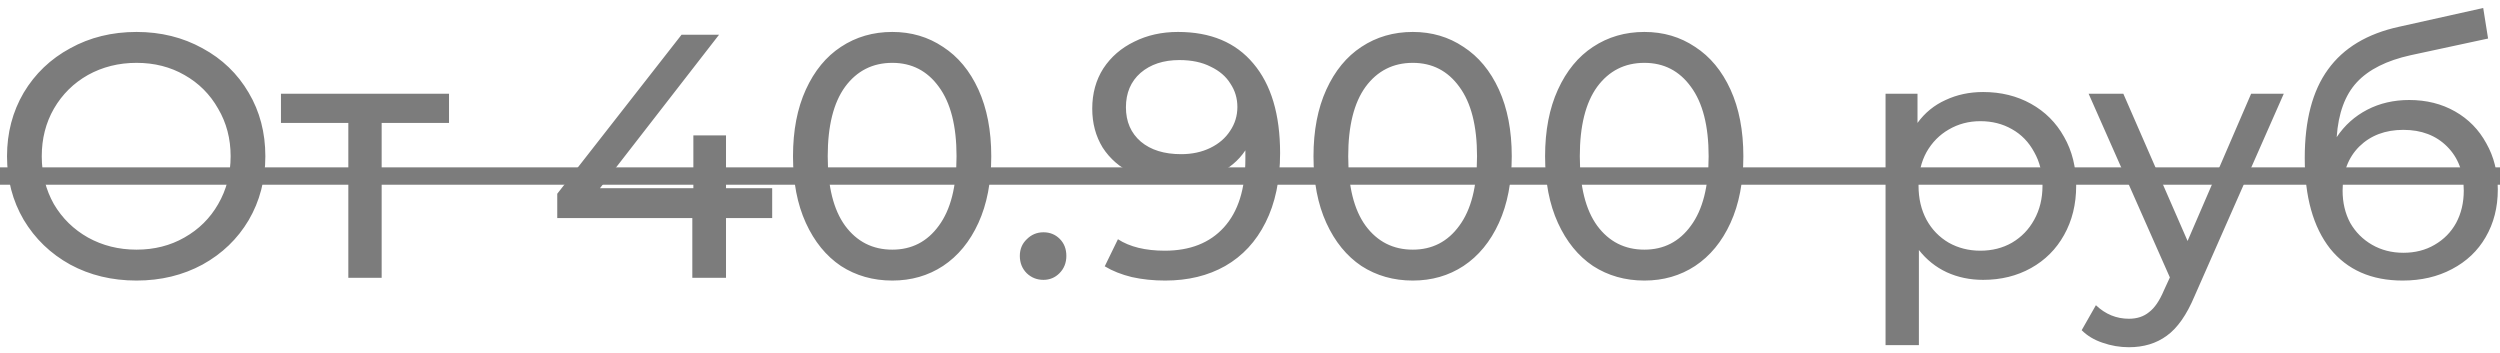
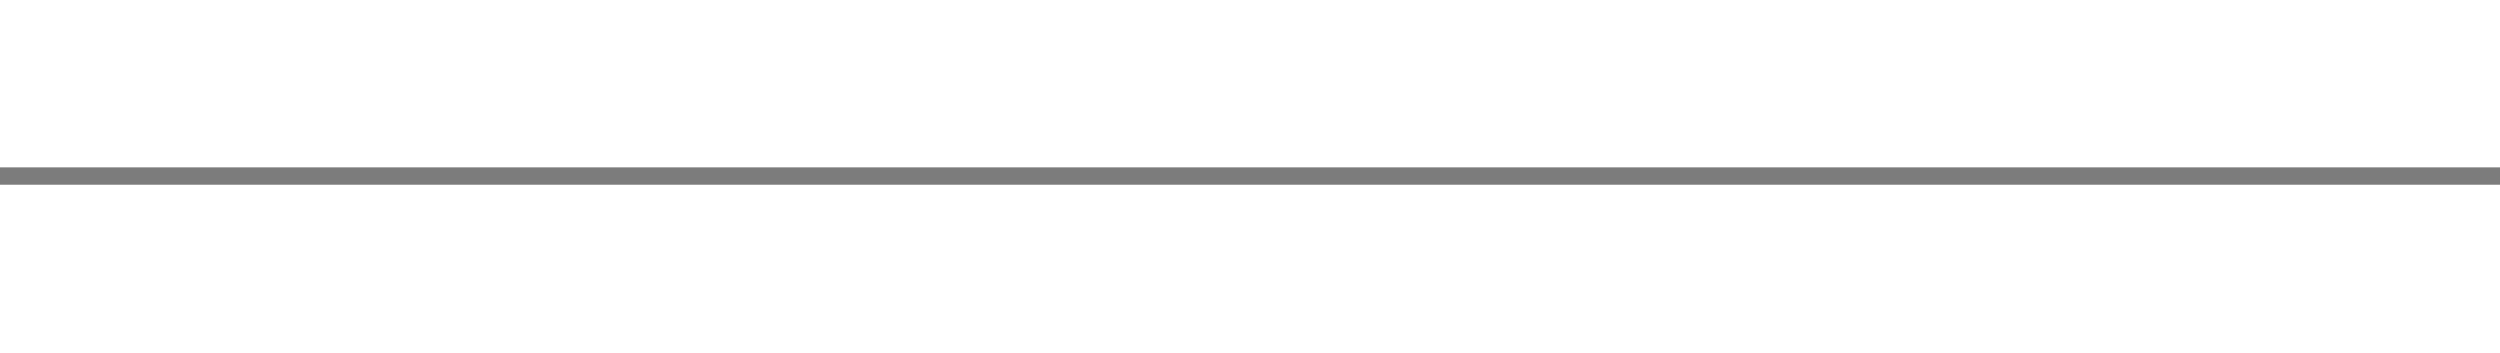
<svg xmlns="http://www.w3.org/2000/svg" width="234" height="33" viewBox="0 0 234 33" fill="none">
-   <path d="M12.78 26.26C10.483 26.26 8.414 25.762 6.572 24.765C4.731 23.747 3.279 22.349 2.217 20.573C1.177 18.796 0.657 16.813 0.657 14.625C0.657 12.437 1.177 10.454 2.217 8.678C3.279 6.901 4.731 5.514 6.572 4.518C8.414 3.499 10.483 2.99 12.78 2.99C15.055 2.99 17.113 3.499 18.955 4.518C20.797 5.514 22.238 6.901 23.277 8.678C24.317 10.432 24.837 12.415 24.837 14.625C24.837 16.835 24.317 18.828 23.277 20.605C22.238 22.36 20.797 23.747 18.955 24.765C17.113 25.762 15.055 26.26 12.78 26.26ZM12.78 23.367C14.448 23.367 15.943 22.988 17.265 22.23C18.608 21.472 19.659 20.432 20.418 19.11C21.198 17.767 21.587 16.272 21.587 14.625C21.587 12.978 21.198 11.494 20.418 10.172C19.659 8.829 18.608 7.778 17.265 7.02C15.943 6.262 14.448 5.883 12.78 5.883C11.112 5.883 9.595 6.262 8.23 7.02C6.887 7.778 5.825 8.829 5.045 10.172C4.287 11.494 3.908 12.978 3.908 14.625C3.908 16.272 4.287 17.767 5.045 19.11C5.825 20.432 6.887 21.472 8.23 22.23C9.595 22.988 11.112 23.367 12.78 23.367ZM42.028 11.505H35.723V26H32.603V11.505H26.298V8.775H42.028V11.505ZM72.276 20.41H67.954V26H64.801V20.41H52.159V18.135L63.794 3.25H67.304L56.156 17.615H64.899V12.675H67.954V17.615H72.276V20.41ZM83.52 26.26C81.721 26.26 80.118 25.805 78.71 24.895C77.323 23.963 76.229 22.62 75.427 20.865C74.625 19.11 74.225 17.03 74.225 14.625C74.225 12.22 74.625 10.14 75.427 8.385C76.229 6.63 77.323 5.298 78.71 4.388C80.118 3.456 81.721 2.99 83.52 2.99C85.296 2.99 86.878 3.456 88.265 4.388C89.673 5.298 90.778 6.63 91.58 8.385C92.381 10.14 92.782 12.22 92.782 14.625C92.782 17.03 92.381 19.11 91.58 20.865C90.778 22.62 89.673 23.963 88.265 24.895C86.878 25.805 85.296 26.26 83.52 26.26ZM83.52 23.367C85.34 23.367 86.791 22.62 87.875 21.125C88.98 19.63 89.532 17.463 89.532 14.625C89.532 11.787 88.98 9.62 87.875 8.125C86.791 6.63 85.34 5.883 83.52 5.883C81.678 5.883 80.205 6.63 79.1 8.125C78.016 9.62 77.475 11.787 77.475 14.625C77.475 17.463 78.016 19.63 79.1 21.125C80.205 22.62 81.678 23.367 83.52 23.367ZM97.666 26.195C97.059 26.195 96.539 25.989 96.106 25.578C95.673 25.144 95.456 24.602 95.456 23.953C95.456 23.324 95.673 22.804 96.106 22.392C96.539 21.959 97.059 21.742 97.666 21.742C98.273 21.742 98.782 21.948 99.193 22.36C99.605 22.772 99.811 23.302 99.811 23.953C99.811 24.602 99.594 25.144 99.161 25.578C98.749 25.989 98.251 26.195 97.666 26.195ZM110.262 2.99C113.317 2.99 115.668 3.976 117.314 5.947C118.983 7.919 119.817 10.714 119.817 14.332C119.817 16.867 119.362 19.034 118.452 20.832C117.563 22.609 116.307 23.963 114.682 24.895C113.078 25.805 111.204 26.26 109.059 26.26C107.954 26.26 106.914 26.152 105.939 25.935C104.964 25.697 104.119 25.361 103.404 24.927L104.639 22.392C105.744 23.108 107.207 23.465 109.027 23.465C111.388 23.465 113.23 22.739 114.552 21.288C115.895 19.814 116.567 17.68 116.567 14.885V14.072C115.917 15.047 115.018 15.795 113.869 16.315C112.721 16.813 111.432 17.062 110.002 17.062C108.507 17.062 107.163 16.781 105.972 16.218C104.802 15.654 103.881 14.852 103.209 13.812C102.559 12.751 102.234 11.537 102.234 10.172C102.234 8.742 102.581 7.486 103.274 6.402C103.989 5.319 104.953 4.485 106.167 3.9C107.38 3.293 108.745 2.99 110.262 2.99ZM110.554 14.43C111.573 14.43 112.483 14.235 113.284 13.845C114.086 13.455 114.703 12.924 115.137 12.252C115.592 11.581 115.819 10.833 115.819 10.01C115.819 9.208 115.603 8.482 115.169 7.832C114.758 7.161 114.14 6.63 113.317 6.24C112.515 5.828 111.54 5.622 110.392 5.622C108.897 5.622 107.683 6.023 106.752 6.825C105.842 7.627 105.387 8.699 105.387 10.043C105.387 11.386 105.853 12.458 106.784 13.26C107.716 14.04 108.973 14.43 110.554 14.43ZM132.238 26.26C130.439 26.26 128.836 25.805 127.428 24.895C126.041 23.963 124.947 22.62 124.145 20.865C123.344 19.11 122.943 17.03 122.943 14.625C122.943 12.22 123.344 10.14 124.145 8.385C124.947 6.63 126.041 5.298 127.428 4.388C128.836 3.456 130.439 2.99 132.238 2.99C134.014 2.99 135.596 3.456 136.983 4.388C138.391 5.298 139.496 6.63 140.298 8.385C141.099 10.14 141.5 12.22 141.5 14.625C141.5 17.03 141.099 19.11 140.298 20.865C139.496 22.62 138.391 23.963 136.983 24.895C135.596 25.805 134.014 26.26 132.238 26.26ZM132.238 23.367C134.058 23.367 135.509 22.62 136.593 21.125C137.698 19.63 138.25 17.463 138.25 14.625C138.25 11.787 137.698 9.62 136.593 8.125C135.509 6.63 134.058 5.883 132.238 5.883C130.396 5.883 128.923 6.63 127.818 8.125C126.734 9.62 126.193 11.787 126.193 14.625C126.193 17.463 126.734 19.63 127.818 21.125C128.923 22.62 130.396 23.367 132.238 23.367ZM153.915 26.26C152.117 26.26 150.513 25.805 149.105 24.895C147.718 23.963 146.624 22.62 145.823 20.865C145.021 19.11 144.62 17.03 144.62 14.625C144.62 12.22 145.021 10.14 145.823 8.385C146.624 6.63 147.718 5.298 149.105 4.388C150.513 3.456 152.117 2.99 153.915 2.99C155.692 2.99 157.273 3.456 158.66 4.388C160.068 5.298 161.173 6.63 161.975 8.385C162.777 10.14 163.178 12.22 163.178 14.625C163.178 17.03 162.777 19.11 161.975 20.865C161.173 22.62 160.068 23.963 158.66 24.895C157.273 25.805 155.692 26.26 153.915 26.26ZM153.915 23.367C155.735 23.367 157.187 22.62 158.27 21.125C159.375 19.63 159.928 17.463 159.928 14.625C159.928 11.787 159.375 9.62 158.27 8.125C157.187 6.63 155.735 5.883 153.915 5.883C152.073 5.883 150.6 6.63 149.495 8.125C148.412 9.62 147.87 11.787 147.87 14.625C147.87 17.463 148.412 19.63 149.495 21.125C150.6 22.62 152.073 23.367 153.915 23.367ZM185.62 8.613C187.289 8.613 188.784 8.981 190.105 9.717C191.427 10.454 192.456 11.483 193.193 12.805C193.951 14.127 194.33 15.654 194.33 17.387C194.33 19.121 193.951 20.659 193.193 22.003C192.456 23.324 191.427 24.353 190.105 25.09C188.784 25.827 187.289 26.195 185.62 26.195C184.385 26.195 183.248 25.957 182.208 25.48C181.189 25.003 180.323 24.31 179.608 23.4V32.305H176.488V8.775H179.478V11.505C180.171 10.552 181.049 9.837 182.11 9.36C183.172 8.862 184.342 8.613 185.62 8.613ZM185.36 23.465C186.465 23.465 187.451 23.216 188.318 22.718C189.206 22.198 189.899 21.483 190.398 20.573C190.918 19.641 191.178 18.579 191.178 17.387C191.178 16.196 190.918 15.145 190.398 14.235C189.899 13.303 189.206 12.588 188.318 12.09C187.451 11.592 186.465 11.342 185.36 11.342C184.277 11.342 183.291 11.602 182.403 12.123C181.536 12.621 180.843 13.325 180.323 14.235C179.824 15.145 179.575 16.196 179.575 17.387C179.575 18.579 179.824 19.641 180.323 20.573C180.821 21.483 181.514 22.198 182.403 22.718C183.291 23.216 184.277 23.465 185.36 23.465ZM213.76 8.775L205.407 27.723C204.671 29.477 203.804 30.712 202.807 31.427C201.832 32.142 200.651 32.5 199.265 32.5C198.42 32.5 197.596 32.359 196.795 32.078C196.015 31.817 195.365 31.427 194.845 30.907L196.177 28.567C197.066 29.413 198.095 29.835 199.265 29.835C200.023 29.835 200.651 29.629 201.15 29.218C201.67 28.828 202.136 28.145 202.547 27.17L203.1 25.968L195.495 8.775H198.745L204.757 22.555L210.705 8.775H213.76ZM225.507 9.36C227.11 9.36 228.54 9.717 229.797 10.432C231.054 11.148 232.029 12.144 232.722 13.422C233.437 14.679 233.794 16.12 233.794 17.745C233.794 19.413 233.415 20.898 232.657 22.198C231.92 23.476 230.869 24.473 229.504 25.188C228.161 25.902 226.623 26.26 224.889 26.26C221.964 26.26 219.7 25.263 218.097 23.27C216.515 21.255 215.724 18.427 215.724 14.787C215.724 11.256 216.45 8.493 217.902 6.5C219.354 4.485 221.574 3.152 224.564 2.502L232.429 0.748L232.884 3.607L225.637 5.168C223.384 5.666 221.704 6.511 220.599 7.702C219.494 8.894 218.866 10.606 218.714 12.838C219.451 11.732 220.404 10.877 221.574 10.27C222.744 9.663 224.055 9.36 225.507 9.36ZM224.954 23.66C226.059 23.66 227.034 23.411 227.879 22.913C228.746 22.414 229.418 21.732 229.894 20.865C230.371 19.977 230.609 18.969 230.609 17.843C230.609 16.131 230.089 14.755 229.049 13.715C228.009 12.675 226.644 12.155 224.954 12.155C223.264 12.155 221.889 12.675 220.827 13.715C219.787 14.755 219.267 16.131 219.267 17.843C219.267 18.969 219.505 19.977 219.982 20.865C220.48 21.732 221.163 22.414 222.029 22.913C222.896 23.411 223.871 23.66 224.954 23.66Z" fill="#7C7C7C" />
-   <path d="M-1 15.665H235.224V17.29H-1V15.665Z" fill="#7C7C7C" />
+   <path d="M-1 15.665H235.224V17.29H-1Z" fill="#7C7C7C" />
</svg>